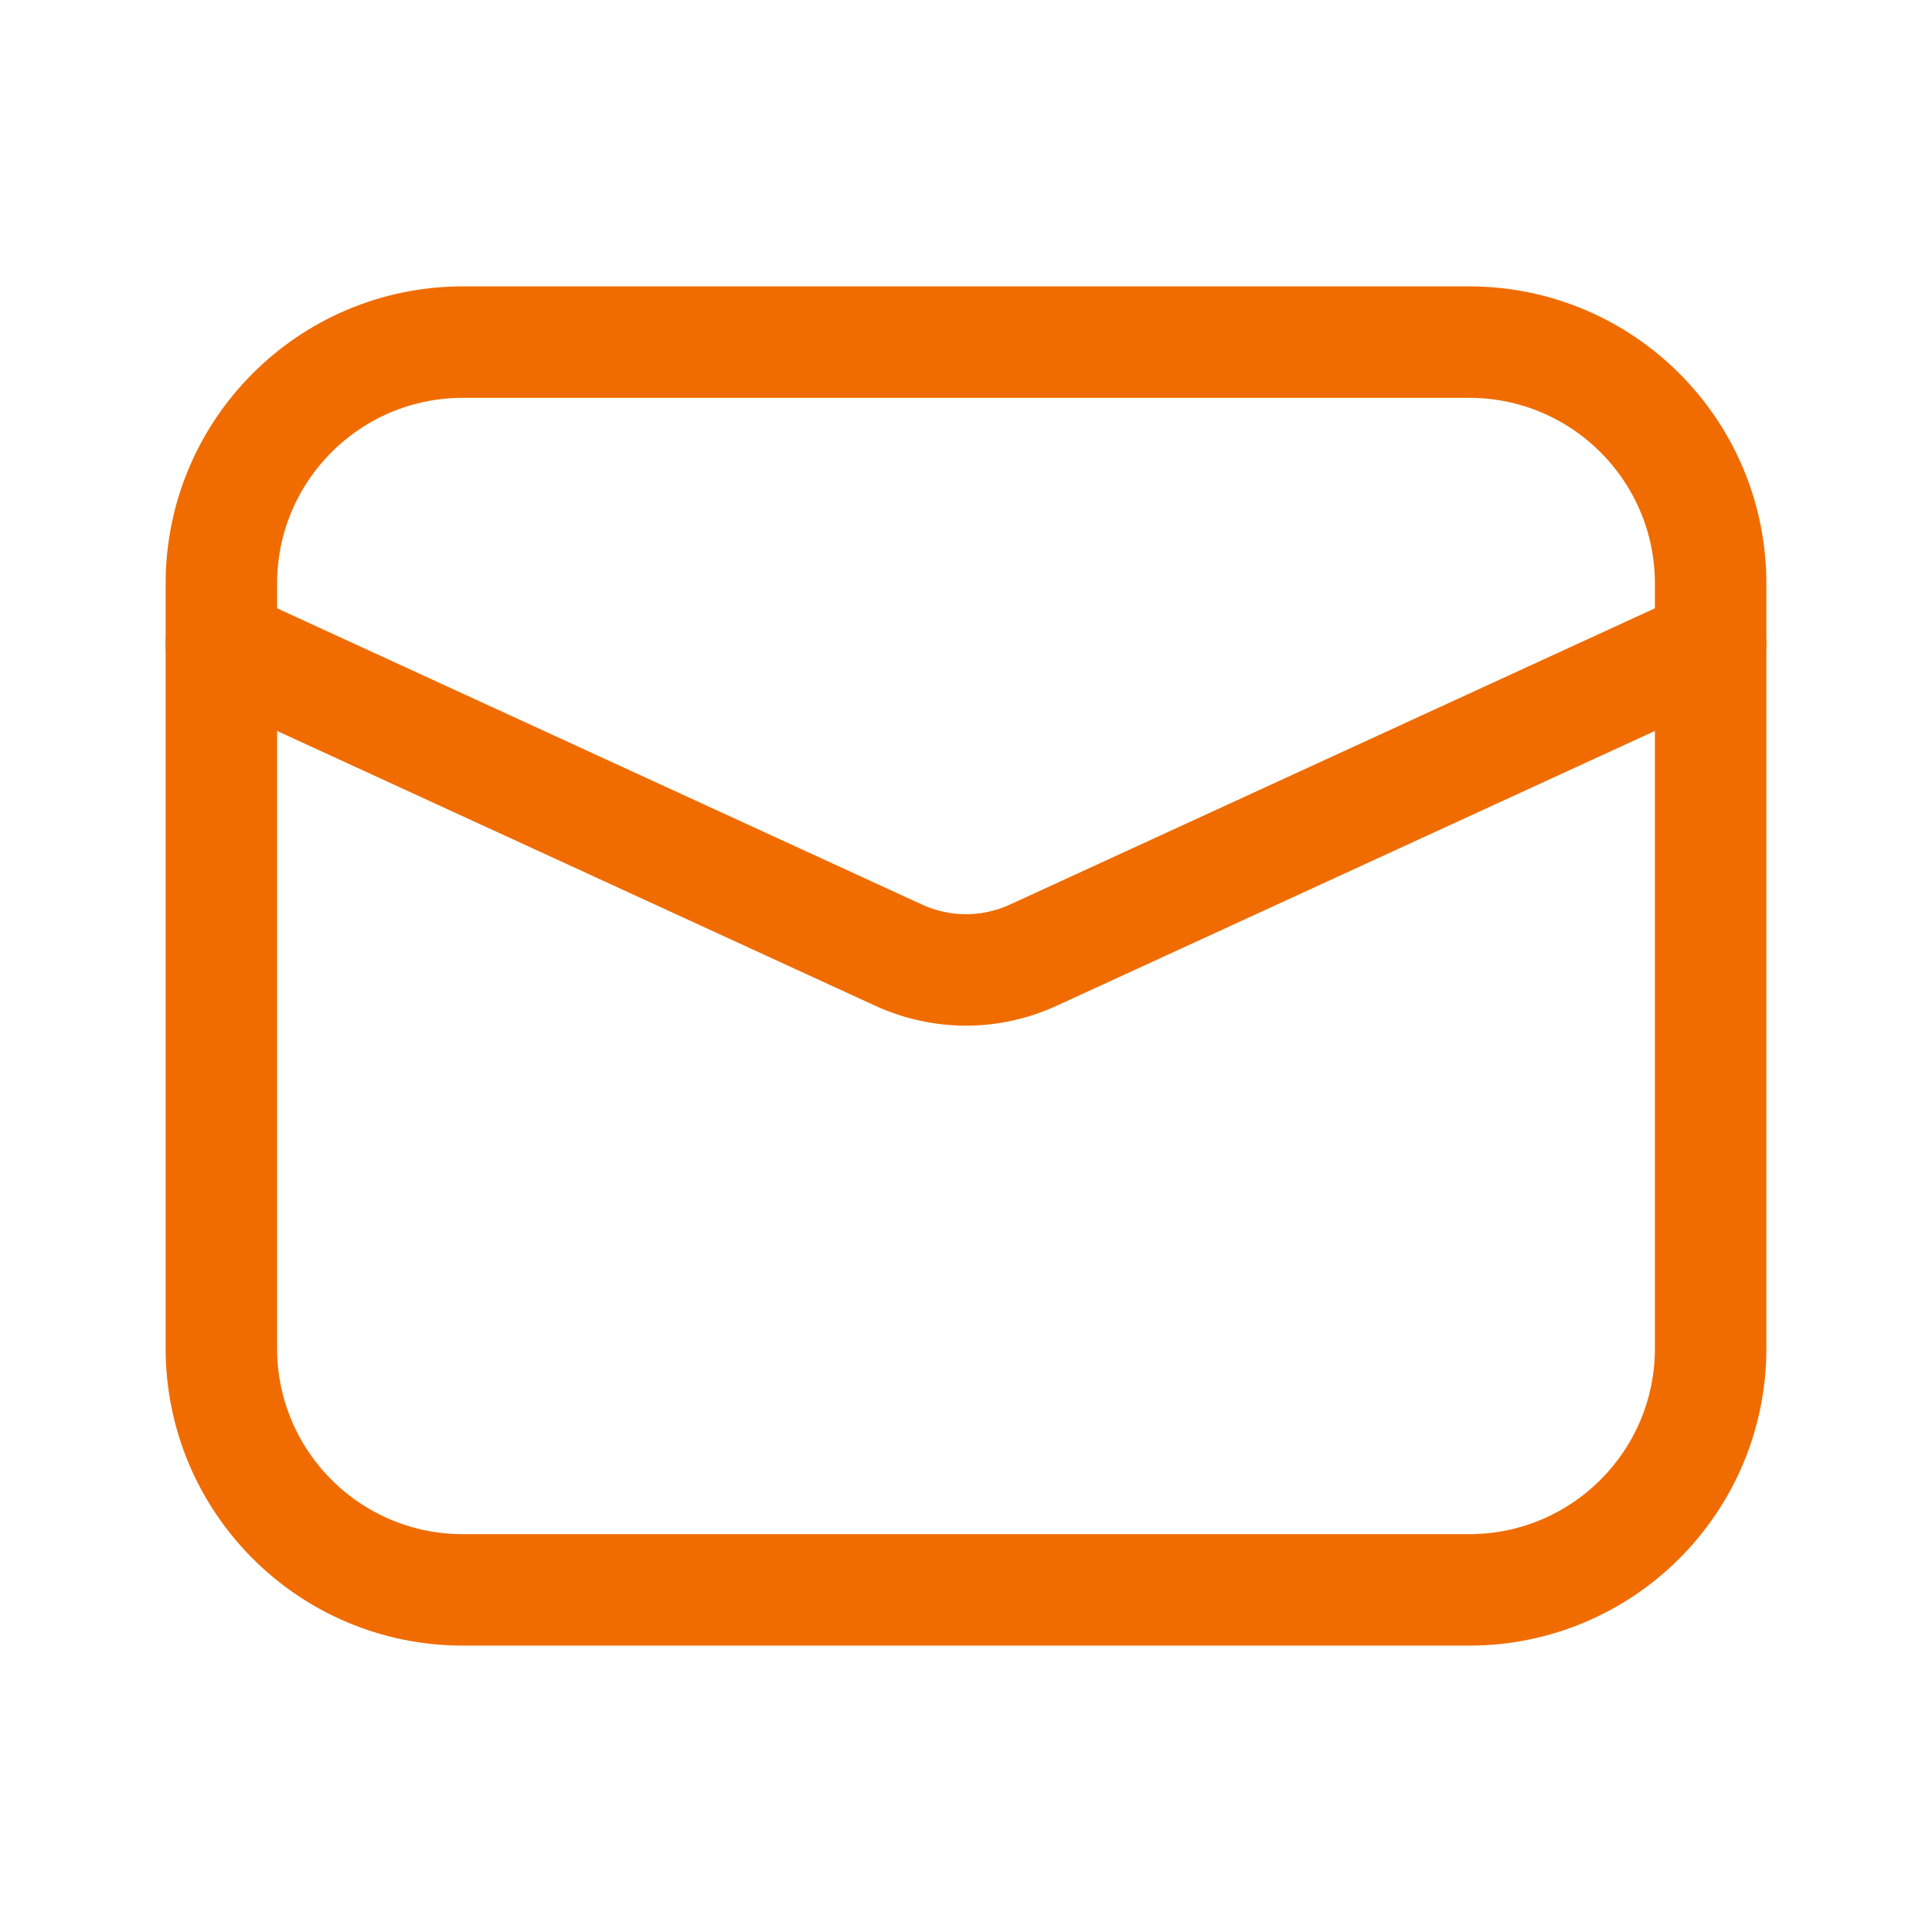
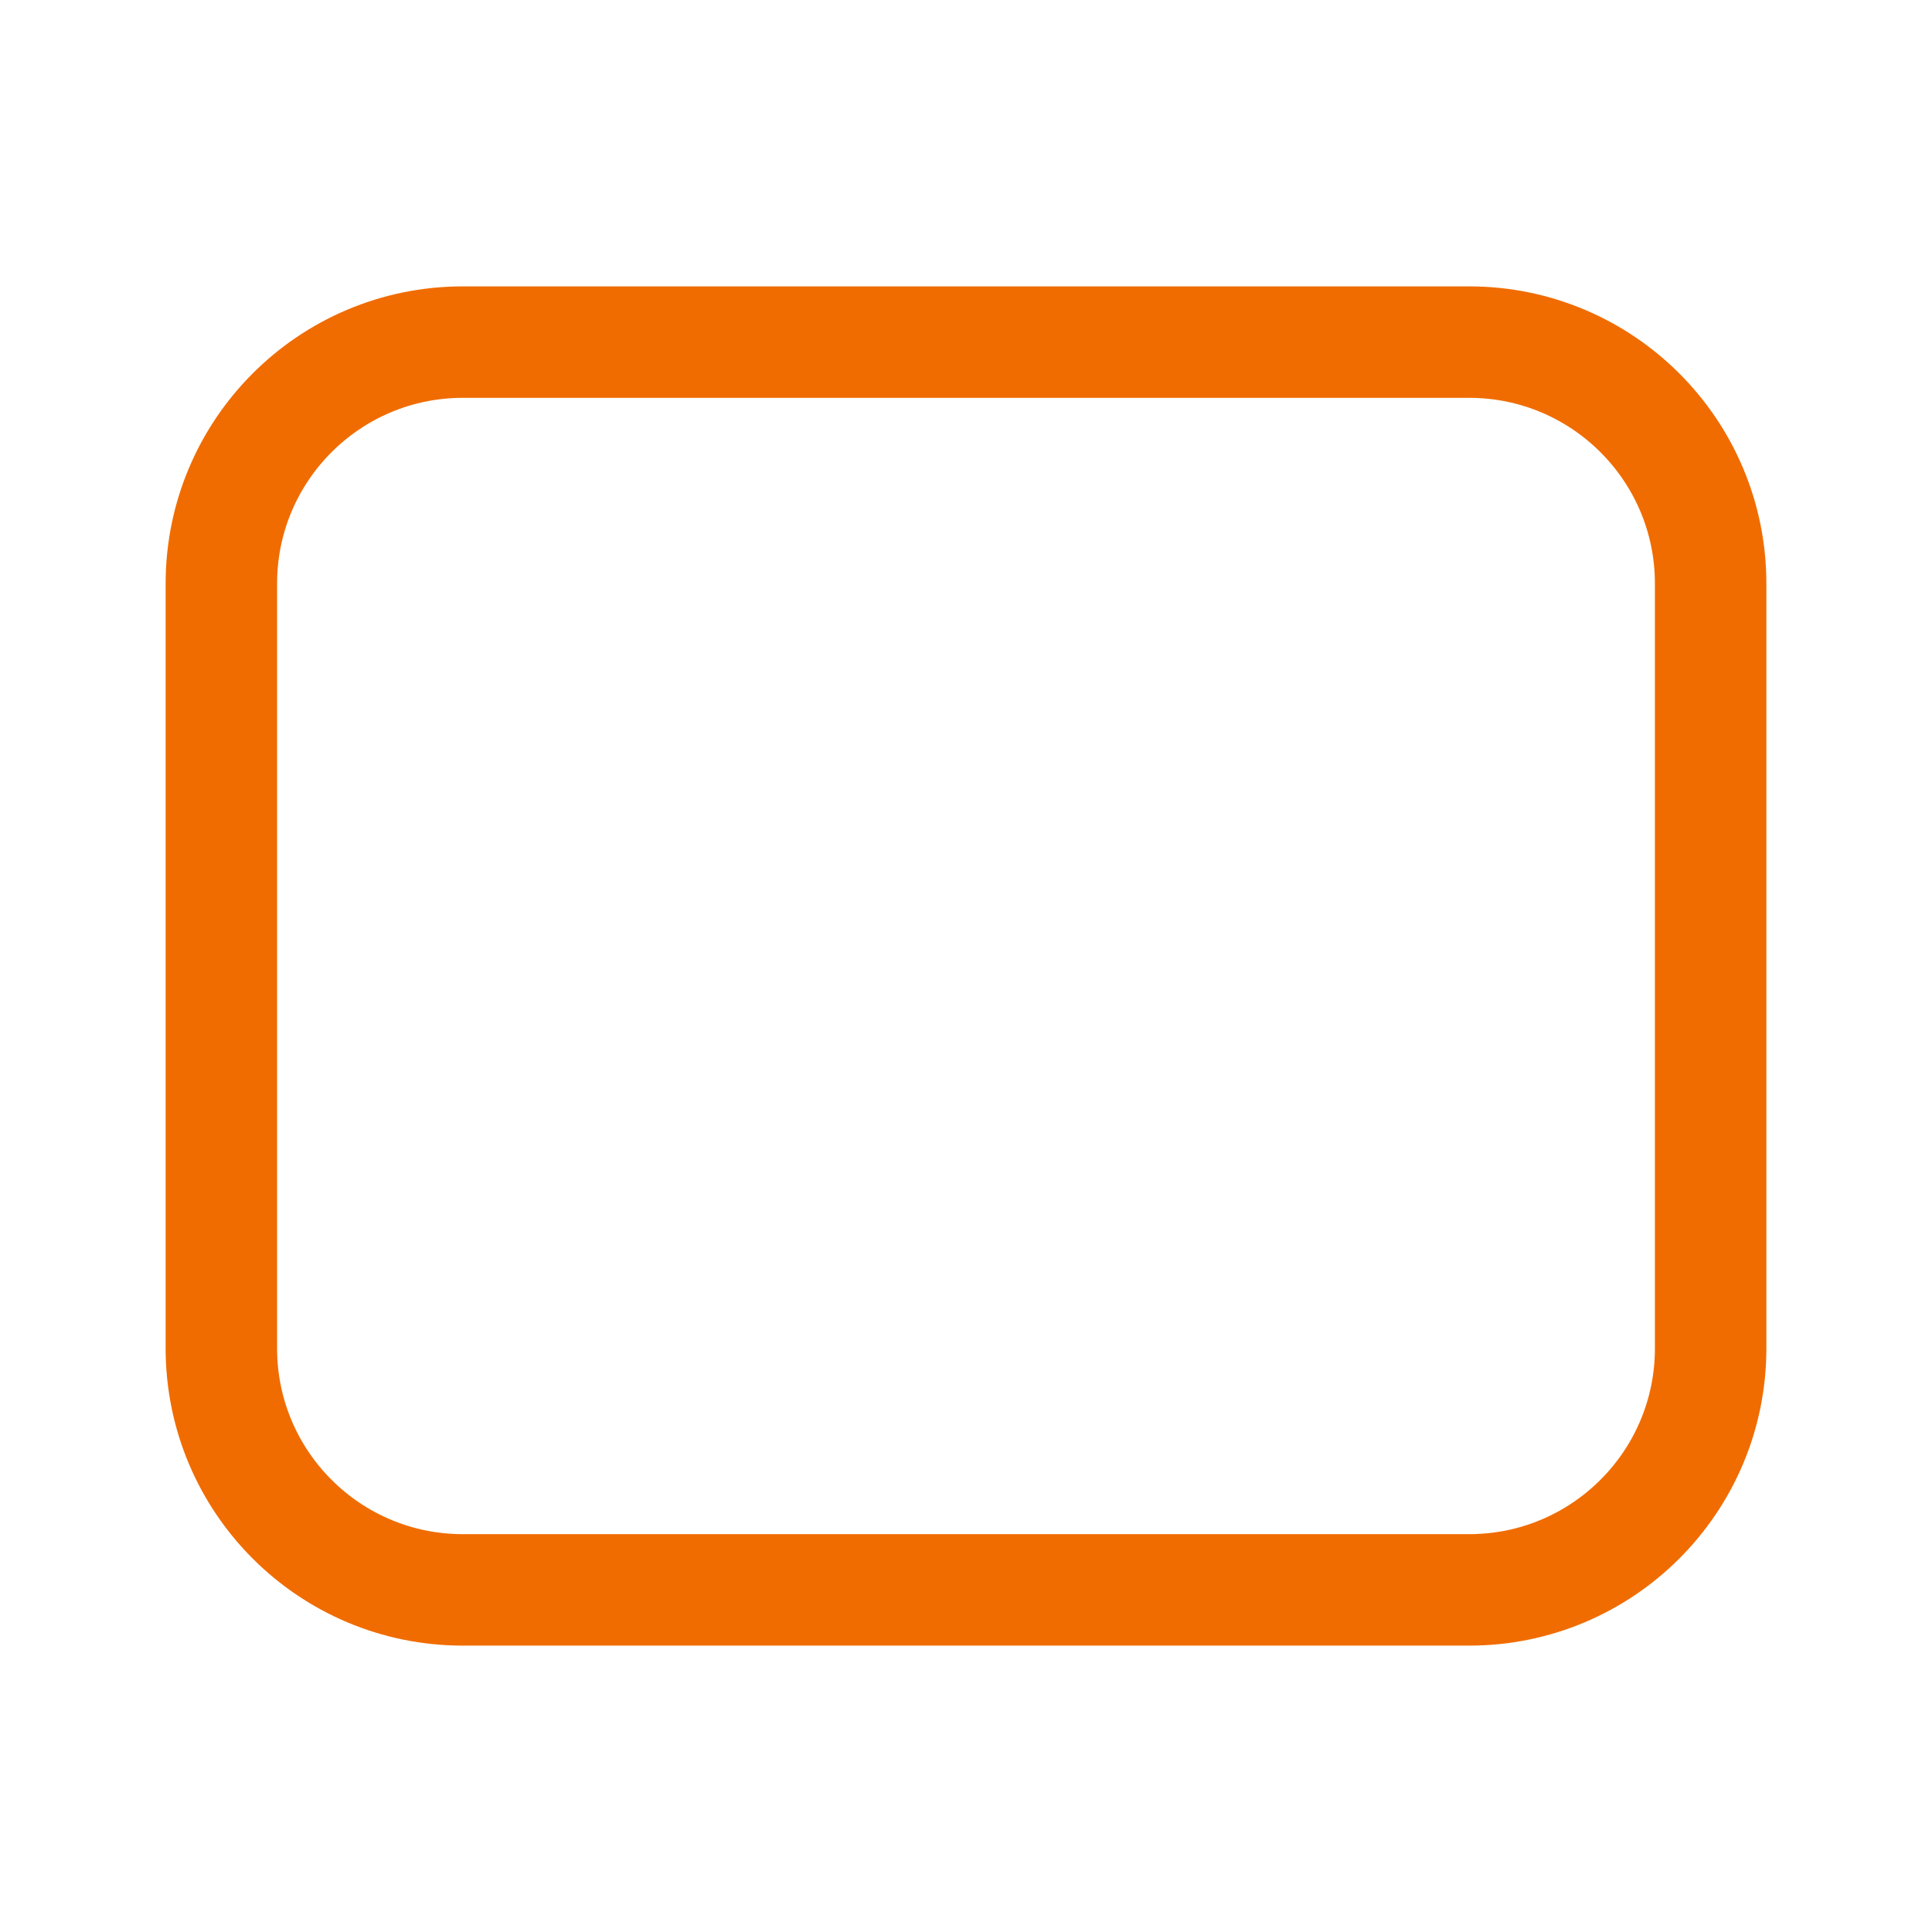
<svg xmlns="http://www.w3.org/2000/svg" width="26" height="26" viewBox="0 0 26 26" fill="none">
  <path d="M19.771 4.604H6.229C4.434 4.604 2.979 6.059 2.979 7.854V18.146C2.979 19.941 4.434 21.396 6.229 21.396H19.771C21.566 21.396 23.021 19.941 23.021 18.146V7.854C23.021 6.059 21.566 4.604 19.771 4.604Z" stroke="#F06C00" stroke-width="1.5" stroke-linecap="round" stroke-linejoin="round" />
-   <path d="M2.979 8.667L12.095 12.855C12.379 12.985 12.688 13.053 13 13.053C13.312 13.053 13.621 12.985 13.904 12.855L23.021 8.667" stroke="#F06C00" stroke-width="1.5" stroke-linecap="round" stroke-linejoin="round" />
</svg>